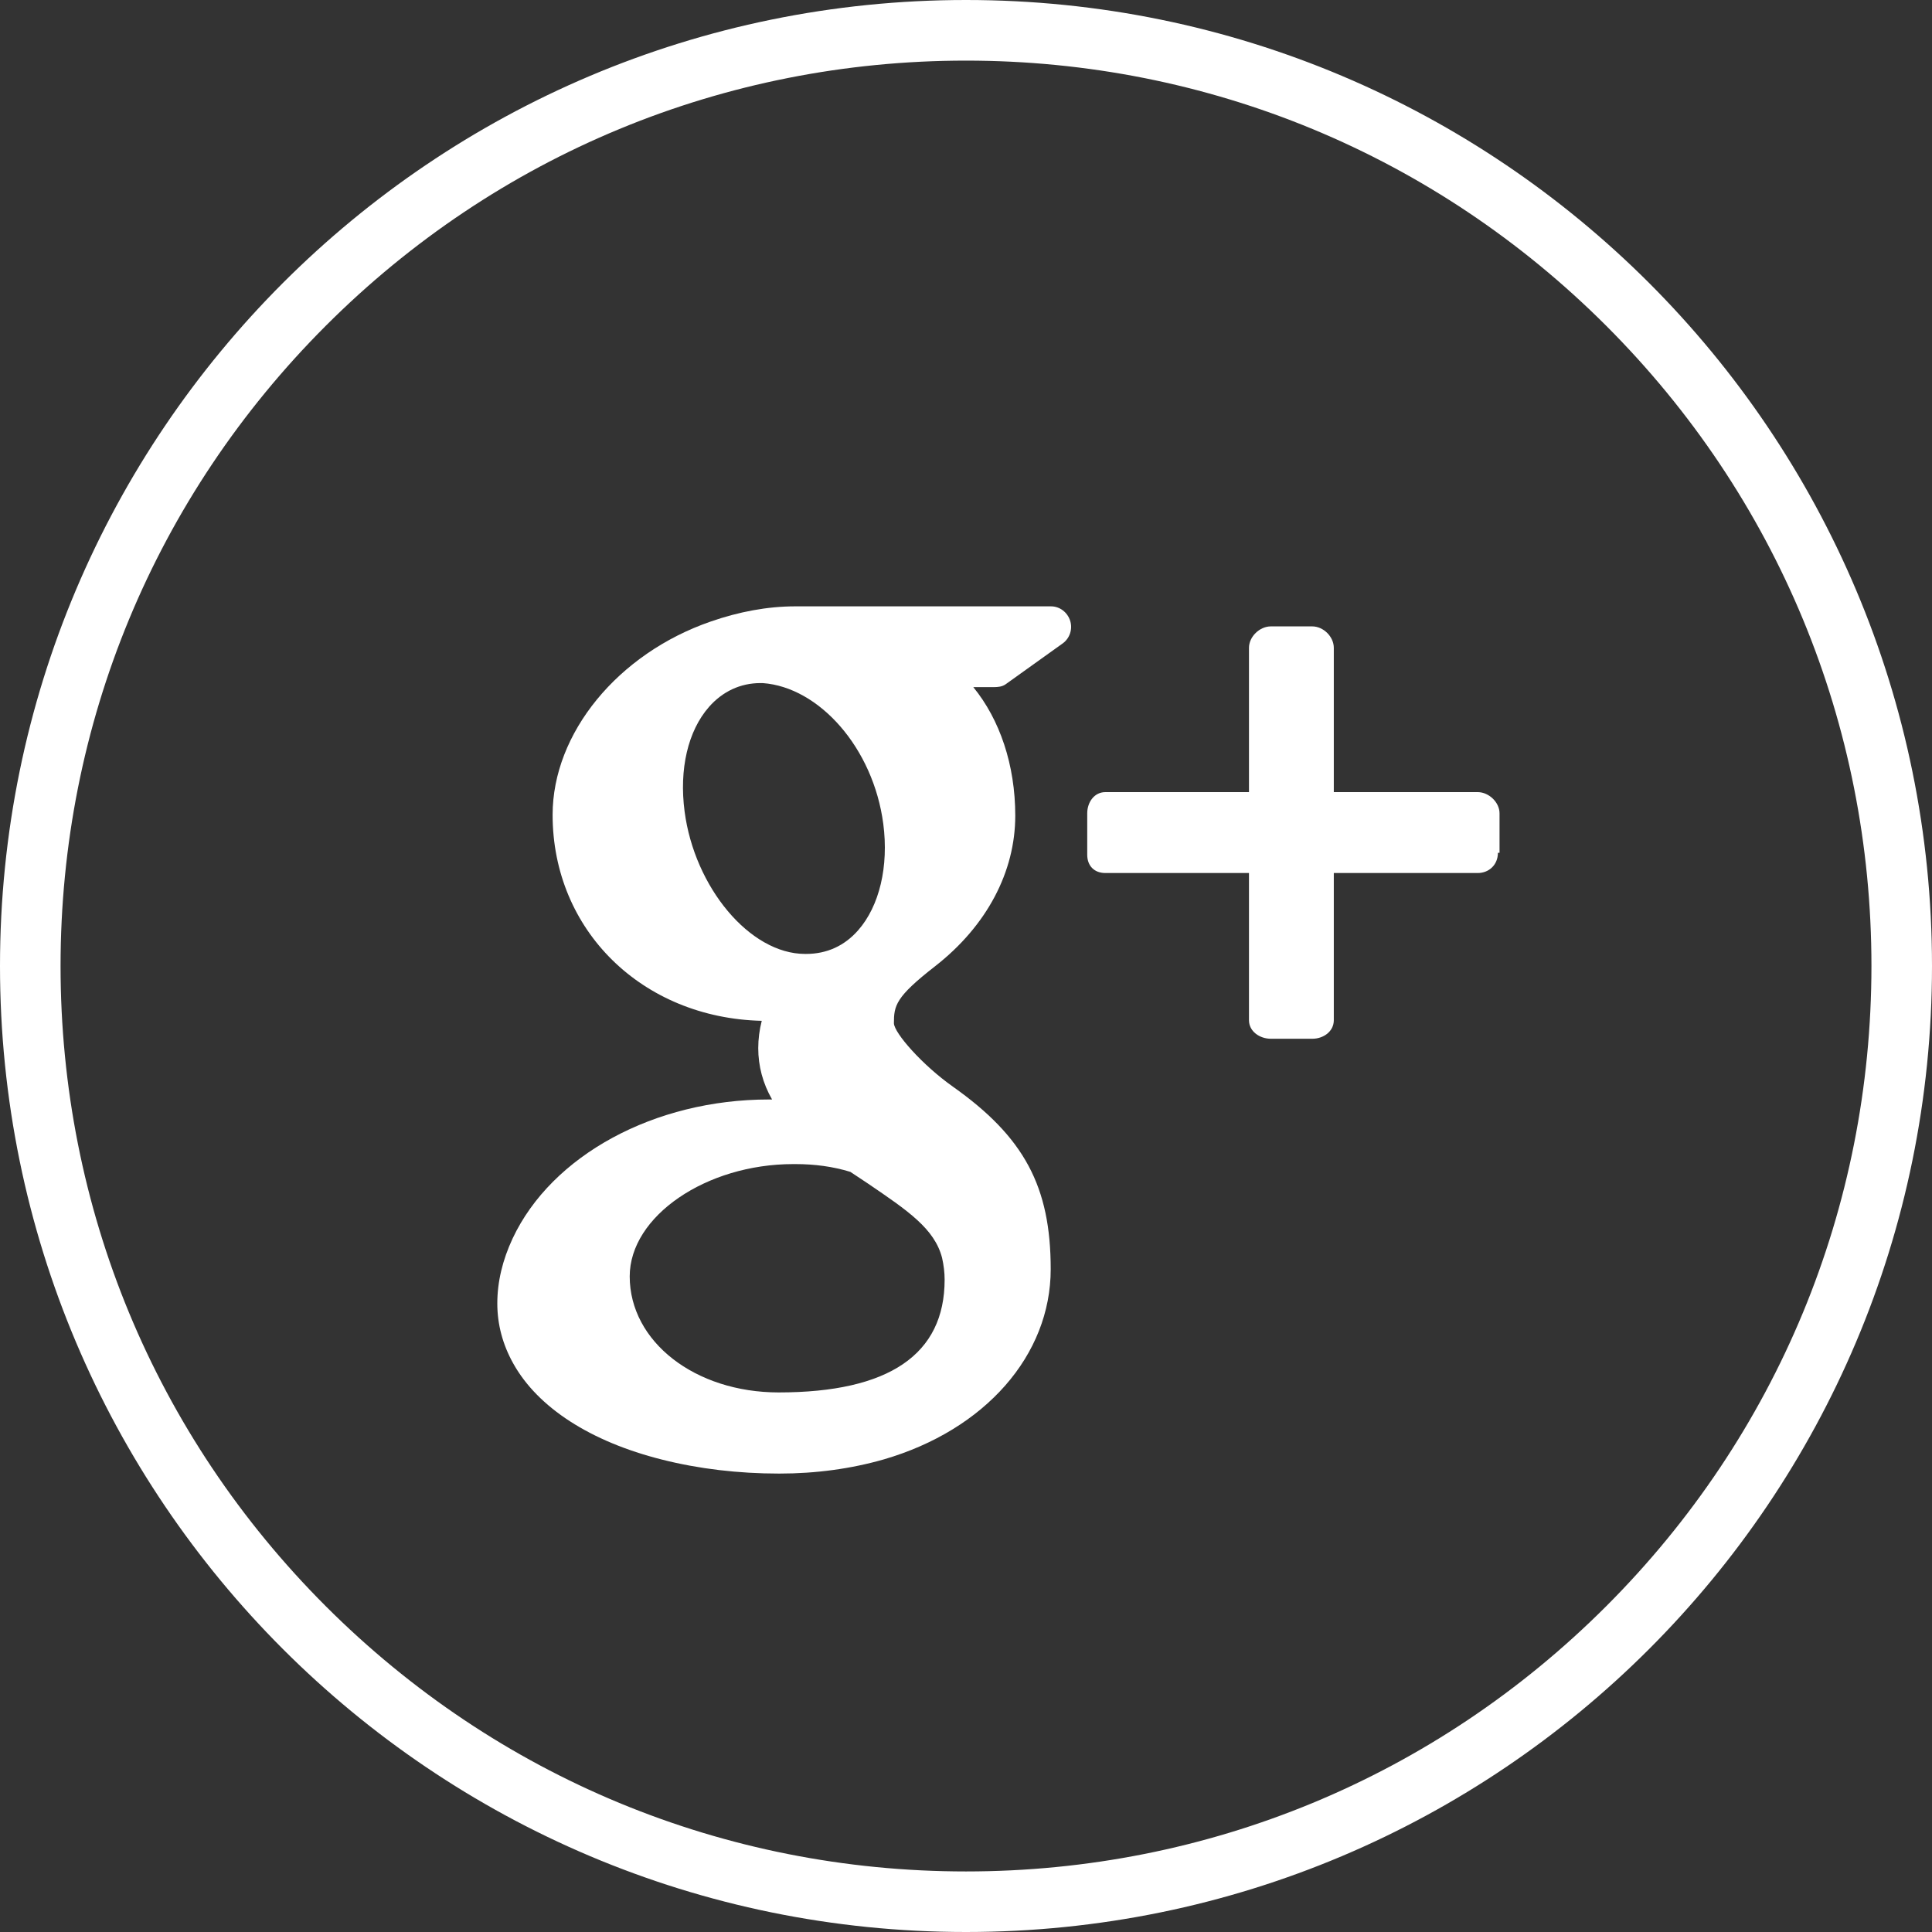
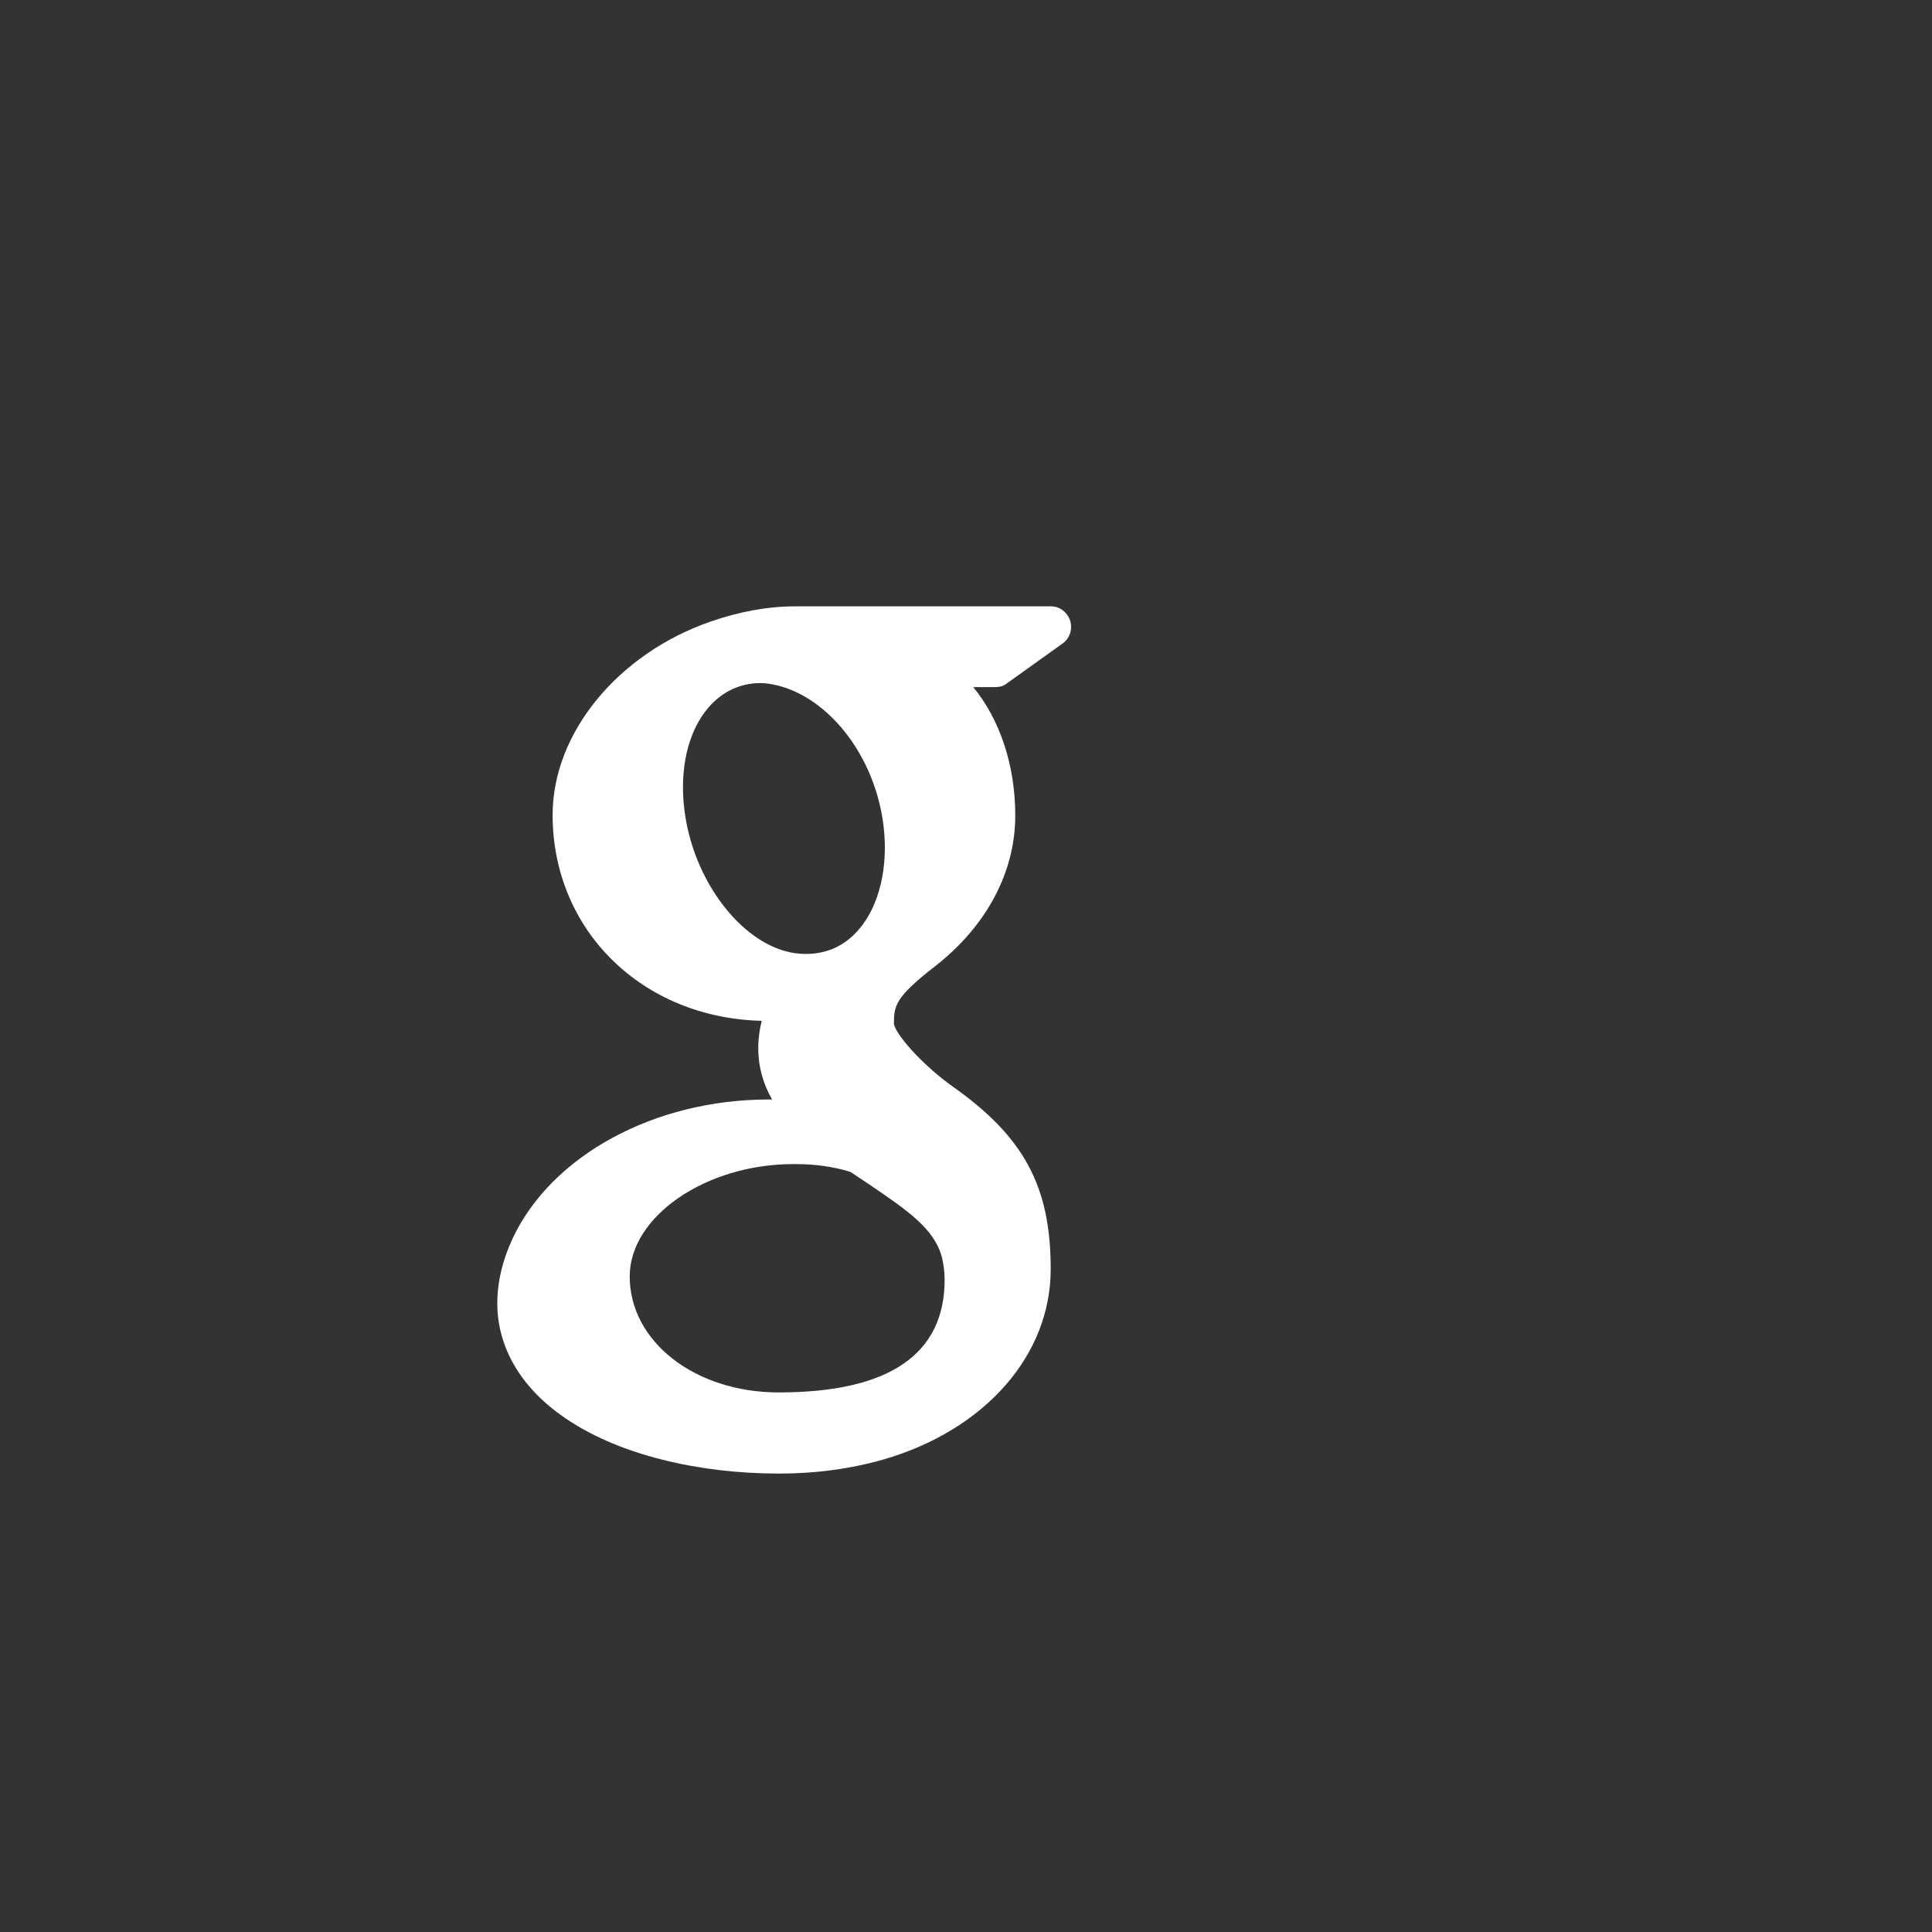
<svg xmlns="http://www.w3.org/2000/svg" version="1.1" id="Layer_1" x="0px" y="0px" width="32px" height="32px" viewBox="240 240 32 32" enable-background="new 240 240 32 32" xml:space="preserve">
  <rect x="240" y="240" width="32" height="32" fill="#333333" stroke="none" />
  <g id="google">
-     <path fill="#FFFFFF" d="M256,240c-8.837,0-16,7.164-16,16c0,8.837,7.163,16,16,16s16-7.163,16-16C272,247.164,264.837,240,256,240z    M266.604,266.604c-2.832,2.832-6.598,4.393-10.604,4.393s-7.771-1.561-10.604-4.393s-4.393-6.598-4.393-10.604   c0-4.005,1.561-7.771,4.393-10.604c2.832-2.833,6.598-4.392,10.604-4.392s7.771,1.56,10.604,4.392   c2.832,2.832,4.393,6.598,4.393,10.604C270.996,260.006,269.436,263.772,266.604,266.604z" />
-     <path fill="#FFFFFF" d="M261.05,257.205h0.686c0.185,0,0.356-0.121,0.356-0.307v-2.438h2.384c0.184,0,0.334-0.134,0.334-0.335   h0.027v-0.654c0-0.183-0.178-0.351-0.361-0.351h-2.384v-2.39c0-0.185-0.173-0.355-0.357-0.355h-0.686   c-0.185,0-0.362,0.17-0.362,0.355v2.39h-2.379c-0.183,0-0.3,0.167-0.3,0.351v0.687c0,0.183,0.117,0.302,0.3,0.302h2.379v2.438   C260.687,257.084,260.865,257.205,261.05,257.205z" />
    <path fill="#FFFFFF" d="M257.403,261.021c0-1.369-0.44-2.188-1.622-3.024c-0.506-0.358-0.967-0.884-0.975-1.047   c0-0.295,0.026-0.436,0.686-0.949c0.854-0.668,1.324-1.562,1.324-2.491c0-0.841-0.257-1.593-0.695-2.129h0.339   c0.07,0,0.139-0.007,0.196-0.047l0.947-0.678c0.117-0.085,0.167-0.24,0.121-0.378c-0.045-0.137-0.171-0.235-0.316-0.235h-4.236   c-0.463,0-0.934,0.09-1.396,0.25c-1.544,0.532-2.623,1.852-2.623,3.203c0,1.913,1.483,3.365,3.464,3.412   c-0.039,0.15-0.058,0.306-0.058,0.453c0,0.294,0.075,0.582,0.229,0.85c-0.018,0-0.036,0-0.056,0c-1.889,0-3.593,0.922-4.241,2.301   c-0.168,0.359-0.254,0.72-0.254,1.077c0,0.348,0.089,0.682,0.265,0.996c0.406,0.729,1.28,1.293,2.461,1.59   c0.609,0.154,1.264,0.232,1.944,0.232c0.611,0,1.192-0.08,1.732-0.235C256.317,263.683,257.403,262.447,257.403,261.021z    M251.339,253.44c-0.092-0.7,0.055-1.333,0.404-1.731c0.226-0.257,0.521-0.395,0.852-0.395h0.037   c0.937,0.067,1.833,1.076,1.998,2.332c0.092,0.703-0.063,1.361-0.417,1.763c-0.226,0.257-0.518,0.391-0.862,0.391h-0.016   C252.418,255.8,251.503,254.694,251.339,253.44z M252.897,263.063c-1.384,0-2.467-0.84-2.467-1.922c0-0.996,1.266-1.86,2.708-1.86   h0.039c0.313,0,0.62,0.04,0.908,0.129c0.099,0.067,0.194,0.128,0.286,0.19c0.668,0.454,1.109,0.752,1.233,1.235   c0.027,0.121,0.042,0.241,0.042,0.359C255.647,262.435,254.722,263.063,252.897,263.063z" />
  </g>
</svg>